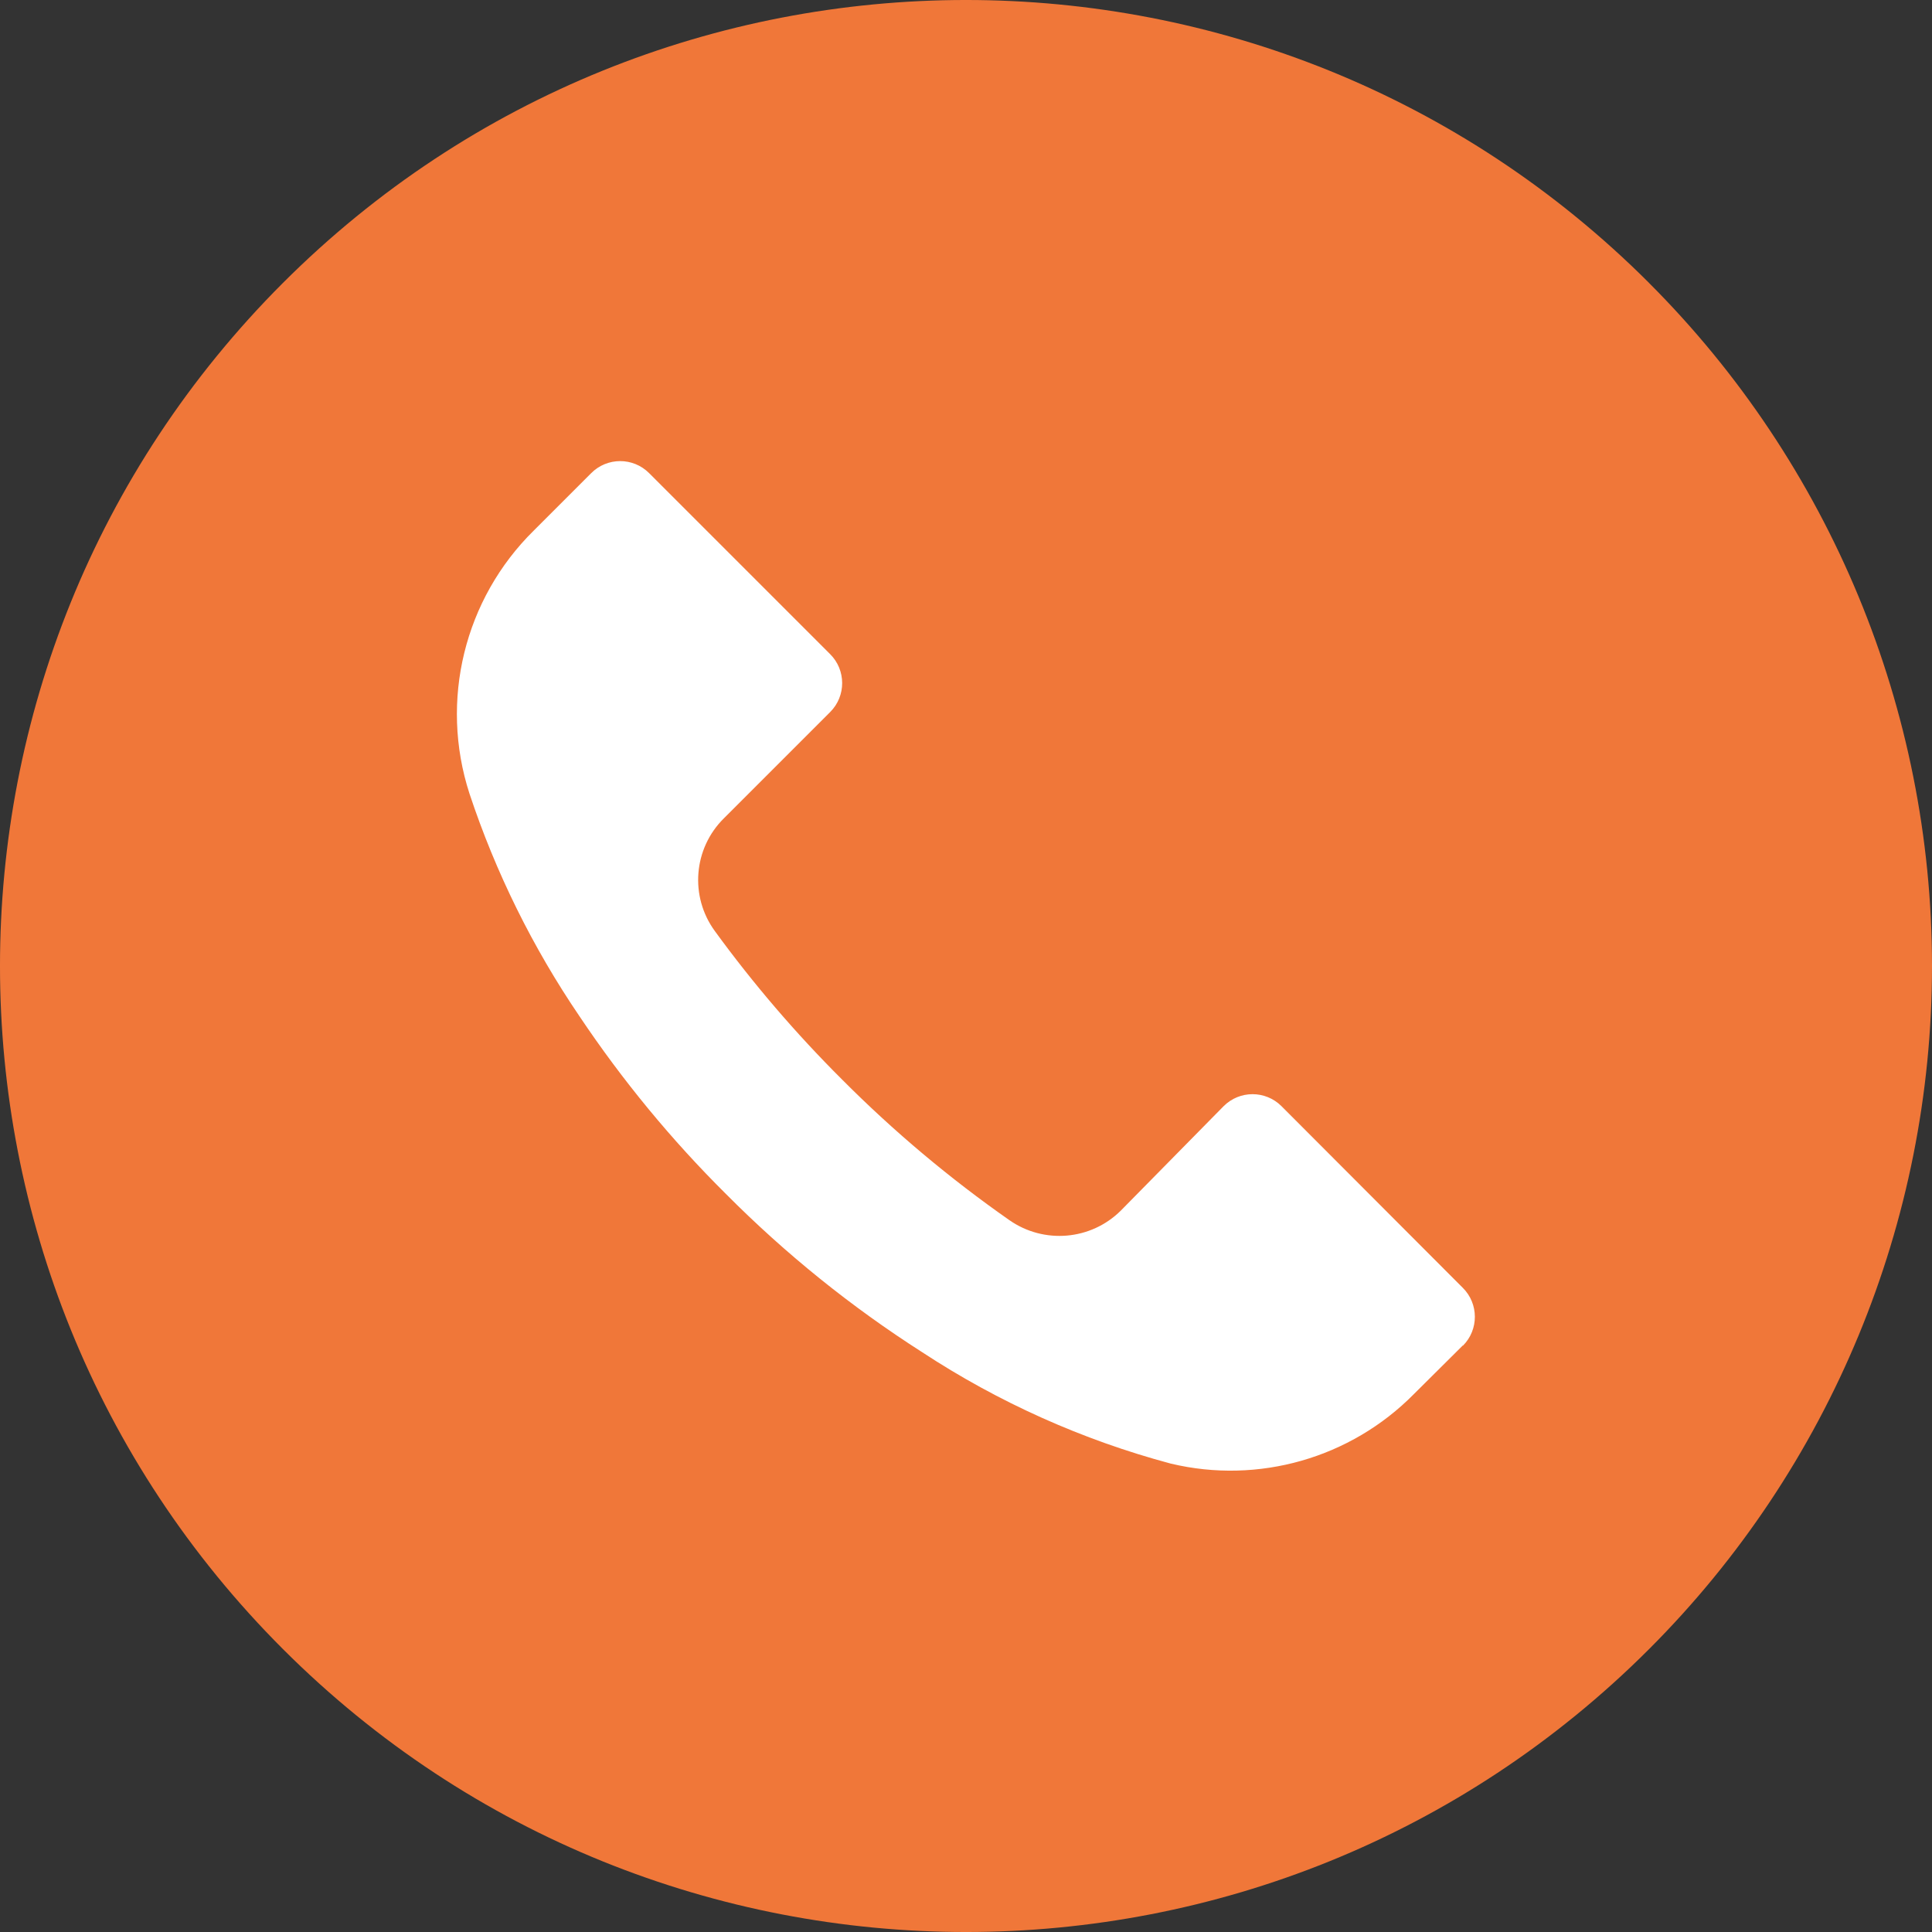
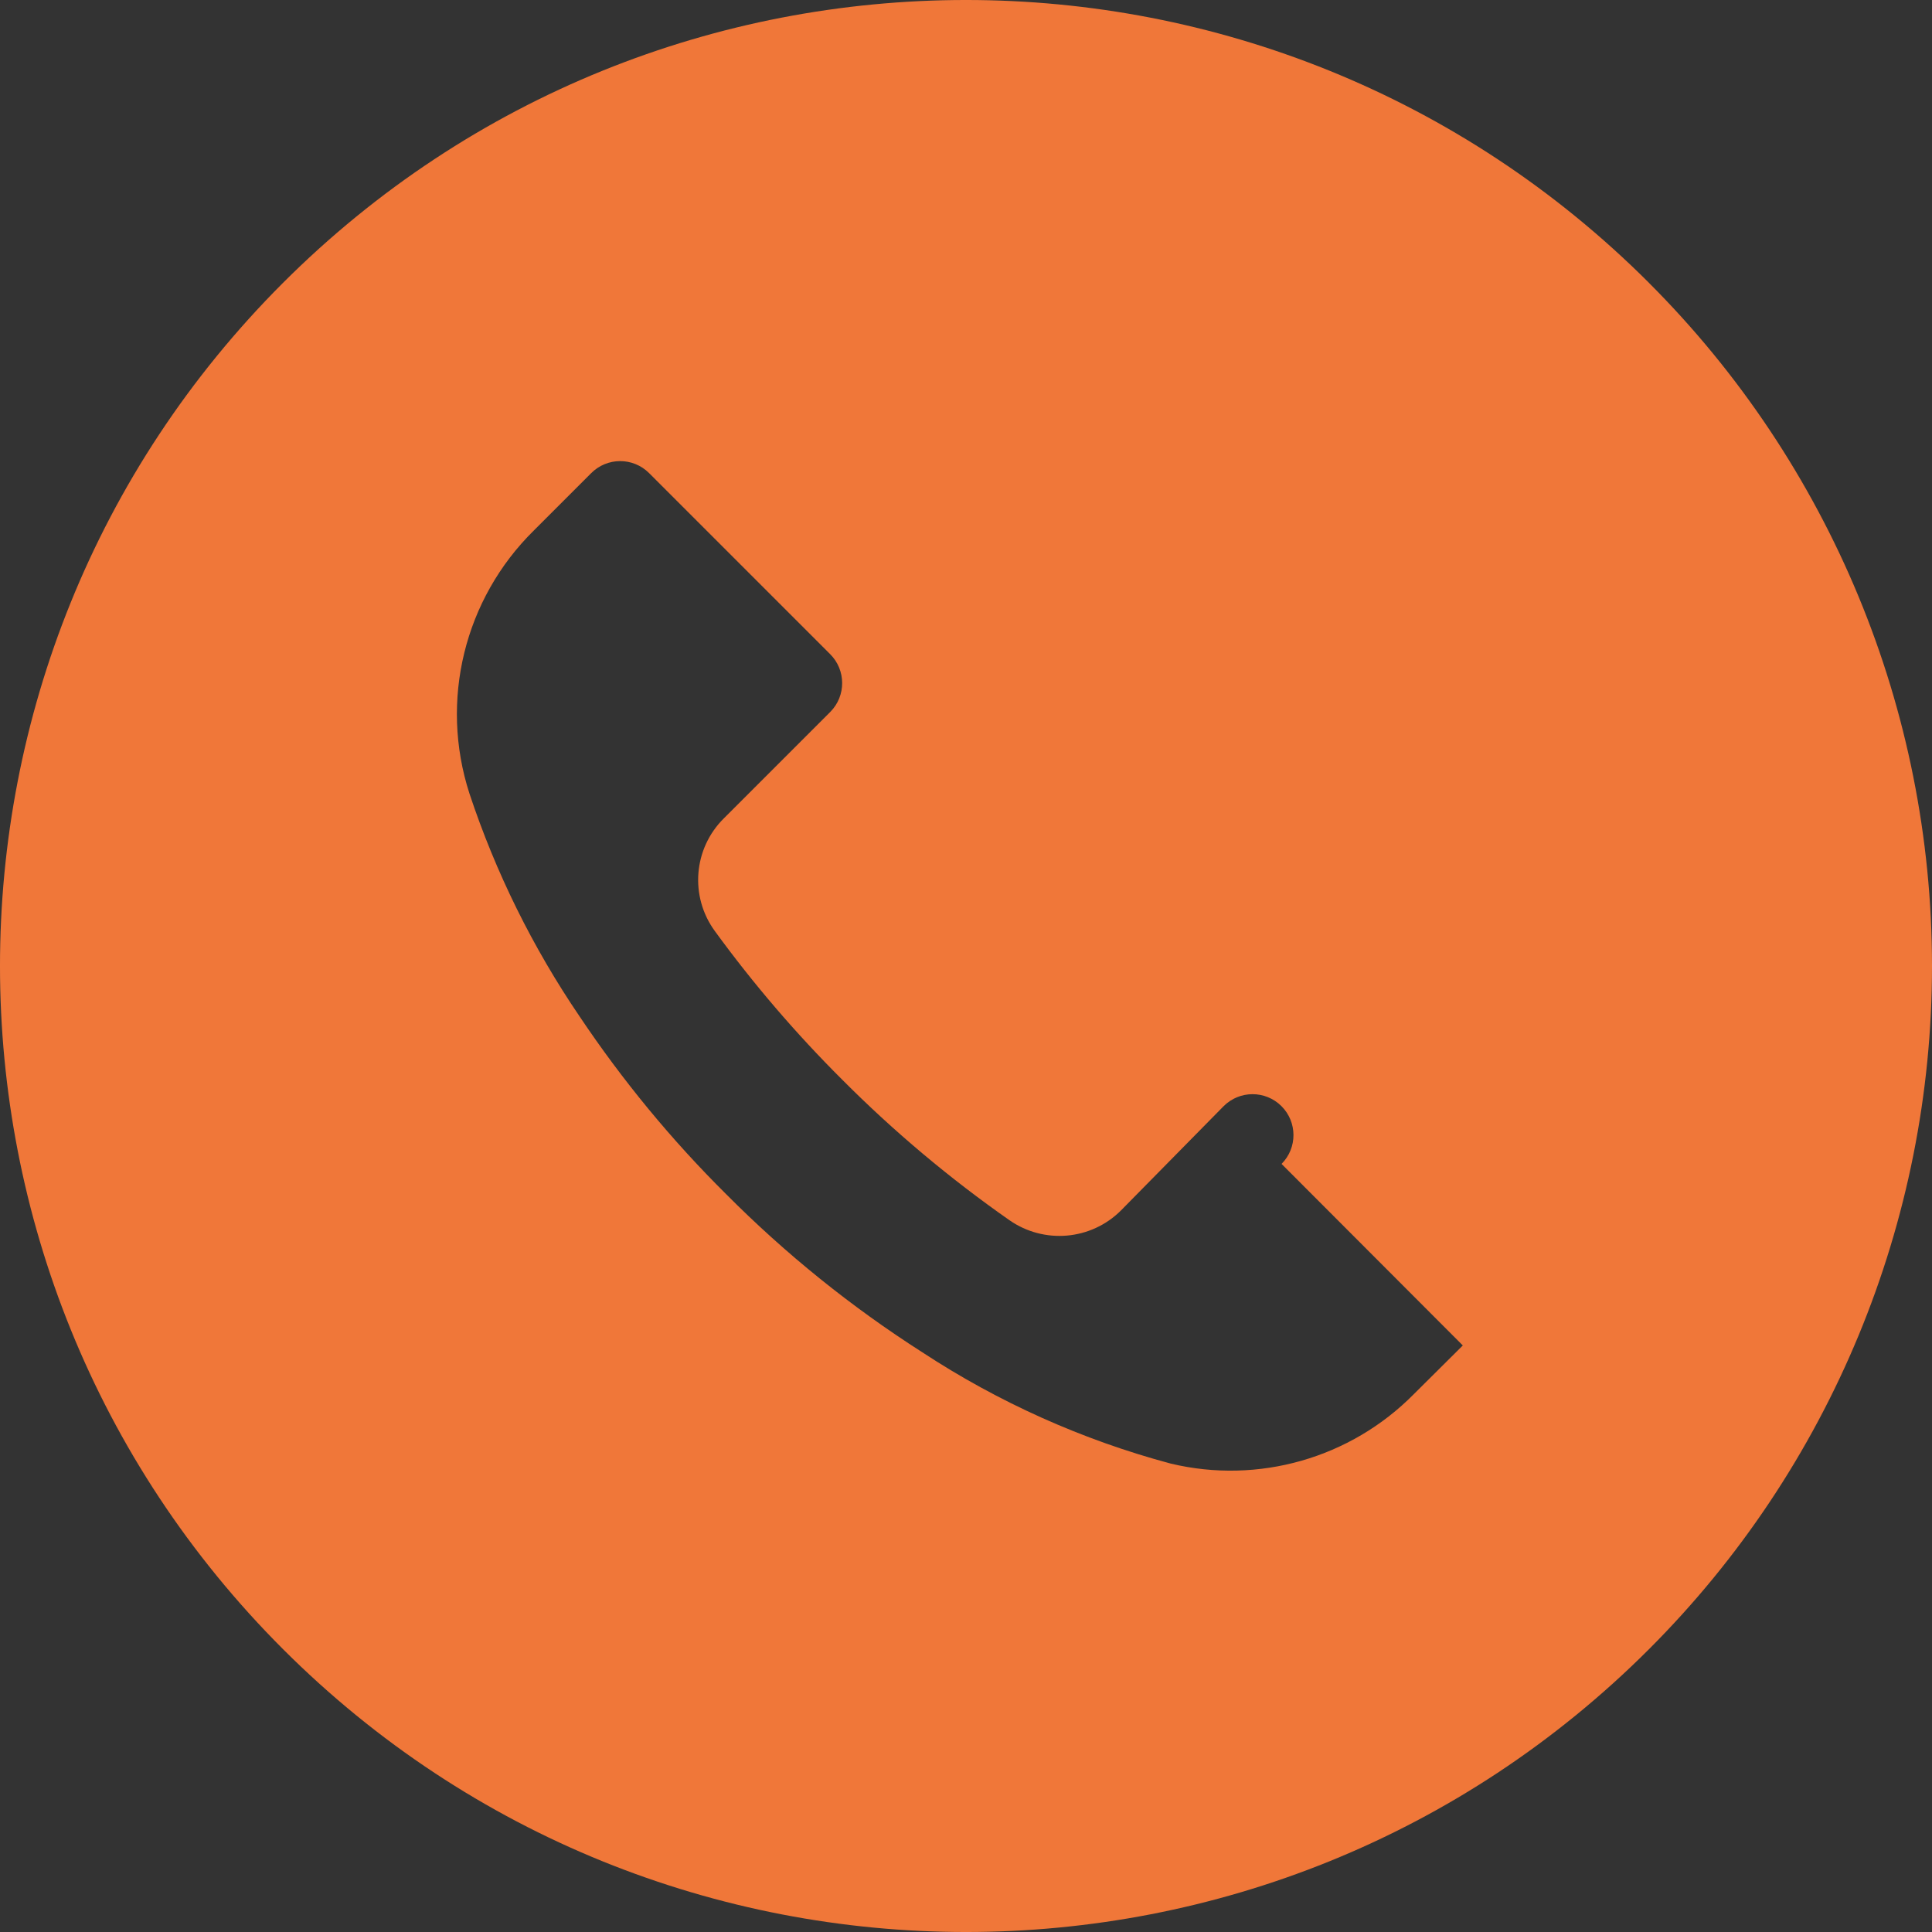
<svg xmlns="http://www.w3.org/2000/svg" id="Layer_1" viewBox="0 0 512 512">
  <rect x="0" y="0" width="512" height="512" fill="#333333" stroke="none" />
  <defs>
    <style>.cls-1{fill:#f07739;}.cls-2{fill:#fff;}</style>
  </defs>
-   <circle class="cls-2" cx="260.99" cy="249" r="211" />
-   <path class="cls-1" d="m436.99,74.95c-99.99-99.96-262.08-99.93-362.04.06s-99.93,262.08.06,362.04c99.99,99.96,262.08,99.93,362.04-.05,48.01-48.02,74.97-113.15,74.95-181.05-.01-67.89-26.99-132.99-75.01-180.99Zm-49.29,281.65s-.02.02-.03.03v-.08l-12.97,12.89c-16.77,16.99-41.21,23.98-64.43,18.43-23.39-6.26-45.64-16.23-65.88-29.52-18.81-12.02-36.23-26.07-51.97-41.9-14.48-14.37-27.48-30.15-38.83-47.1-12.41-18.24-22.23-38.11-29.18-59.05-7.97-24.6-1.37-51.58,17.07-69.72l15.19-15.19c4.22-4.24,11.09-4.26,15.33-.03.01.01.02.02.03.03l47.96,47.96c4.24,4.22,4.26,11.09.03,15.33l-.03.03-28.16,28.16c-8.08,7.99-9.1,20.69-2.39,29.87,10.18,13.98,21.46,27.13,33.71,39.34,13.66,13.72,28.51,26.2,44.37,37.29,9.17,6.39,21.6,5.32,29.52-2.56l27.22-27.65c4.22-4.24,11.08-4.26,15.33-.03l.03.03,48.04,48.13c4.24,4.22,4.26,11.08.04,15.32Z" />
+   <path class="cls-1" d="m436.99,74.95c-99.99-99.96-262.08-99.93-362.04.06s-99.93,262.08.06,362.04c99.99,99.96,262.08,99.93,362.04-.05,48.01-48.02,74.97-113.15,74.95-181.05-.01-67.89-26.99-132.99-75.01-180.99Zm-49.29,281.65s-.02.02-.03.03v-.08l-12.97,12.89c-16.77,16.99-41.21,23.98-64.43,18.43-23.39-6.26-45.64-16.23-65.88-29.52-18.81-12.02-36.23-26.07-51.97-41.9-14.48-14.37-27.48-30.15-38.83-47.1-12.41-18.24-22.23-38.11-29.18-59.05-7.97-24.6-1.37-51.58,17.07-69.72l15.19-15.19c4.22-4.24,11.09-4.26,15.33-.03.01.01.02.02.03.03l47.96,47.96c4.24,4.22,4.26,11.09.03,15.33l-.03.03-28.16,28.16c-8.08,7.99-9.1,20.69-2.39,29.87,10.18,13.98,21.46,27.13,33.71,39.34,13.66,13.72,28.51,26.2,44.37,37.29,9.17,6.39,21.6,5.32,29.52-2.56l27.22-27.65c4.22-4.24,11.08-4.26,15.33-.03c4.24,4.22,4.26,11.08.04,15.32Z" />
</svg>